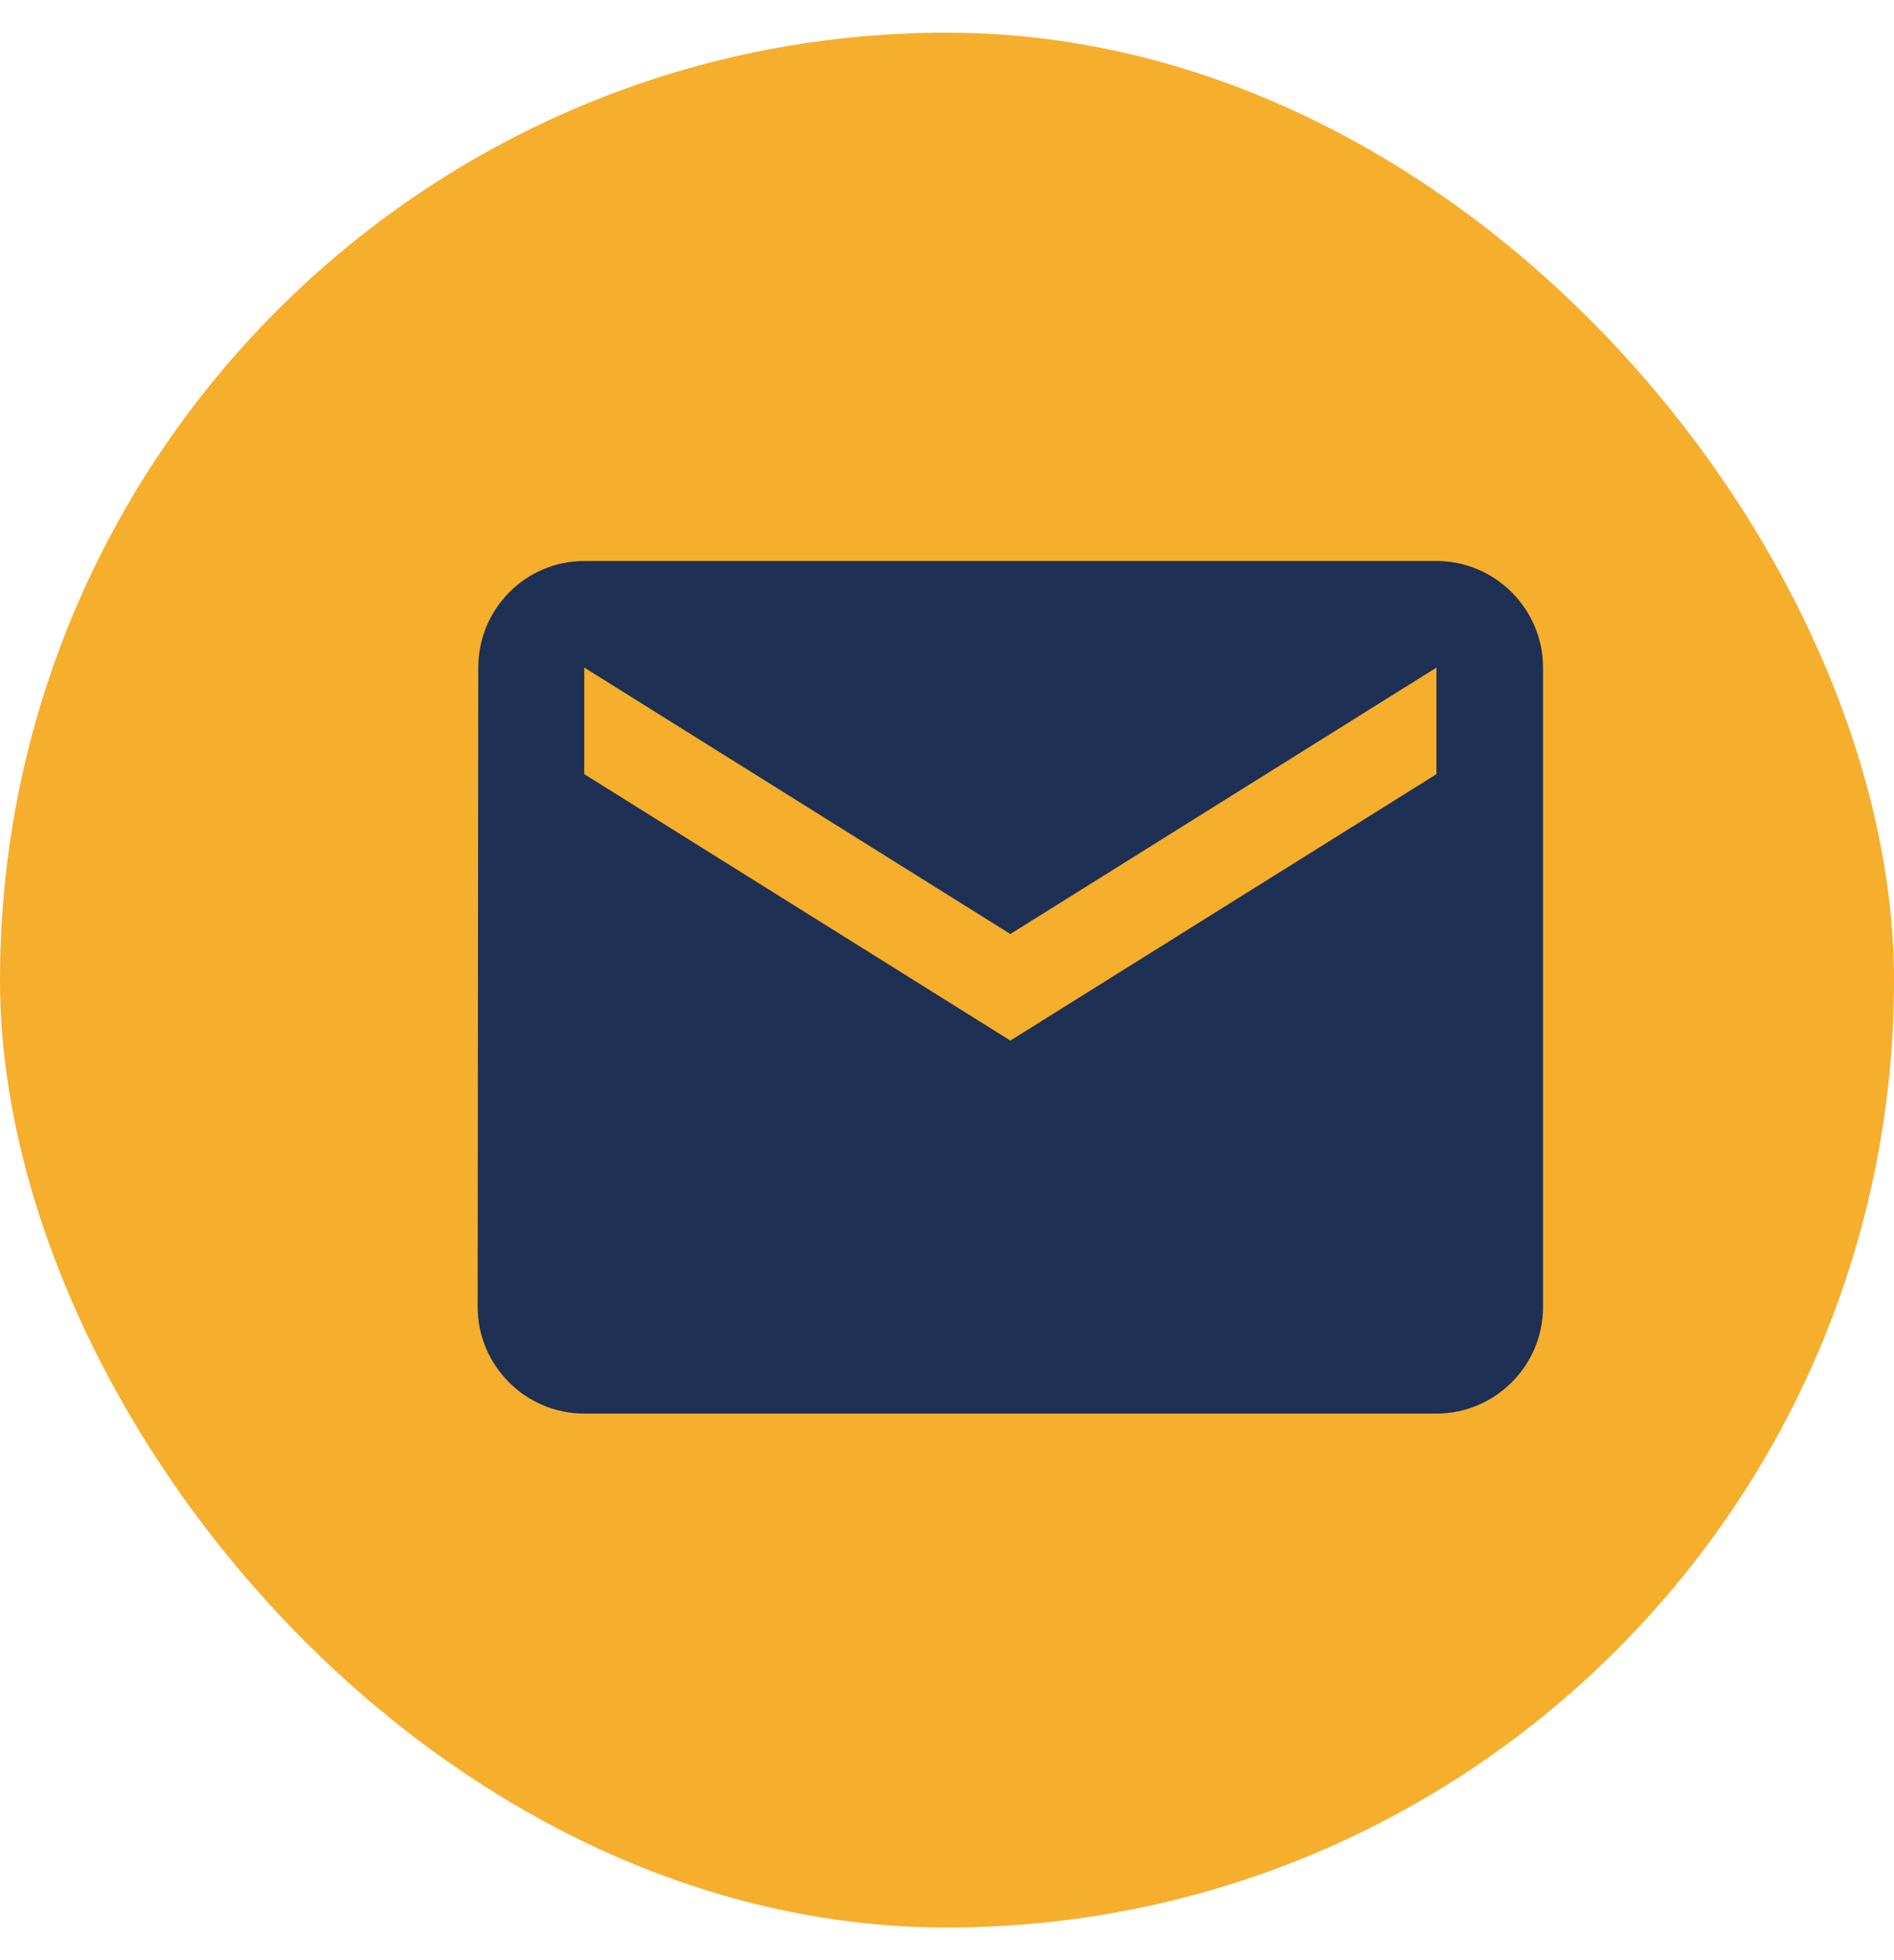
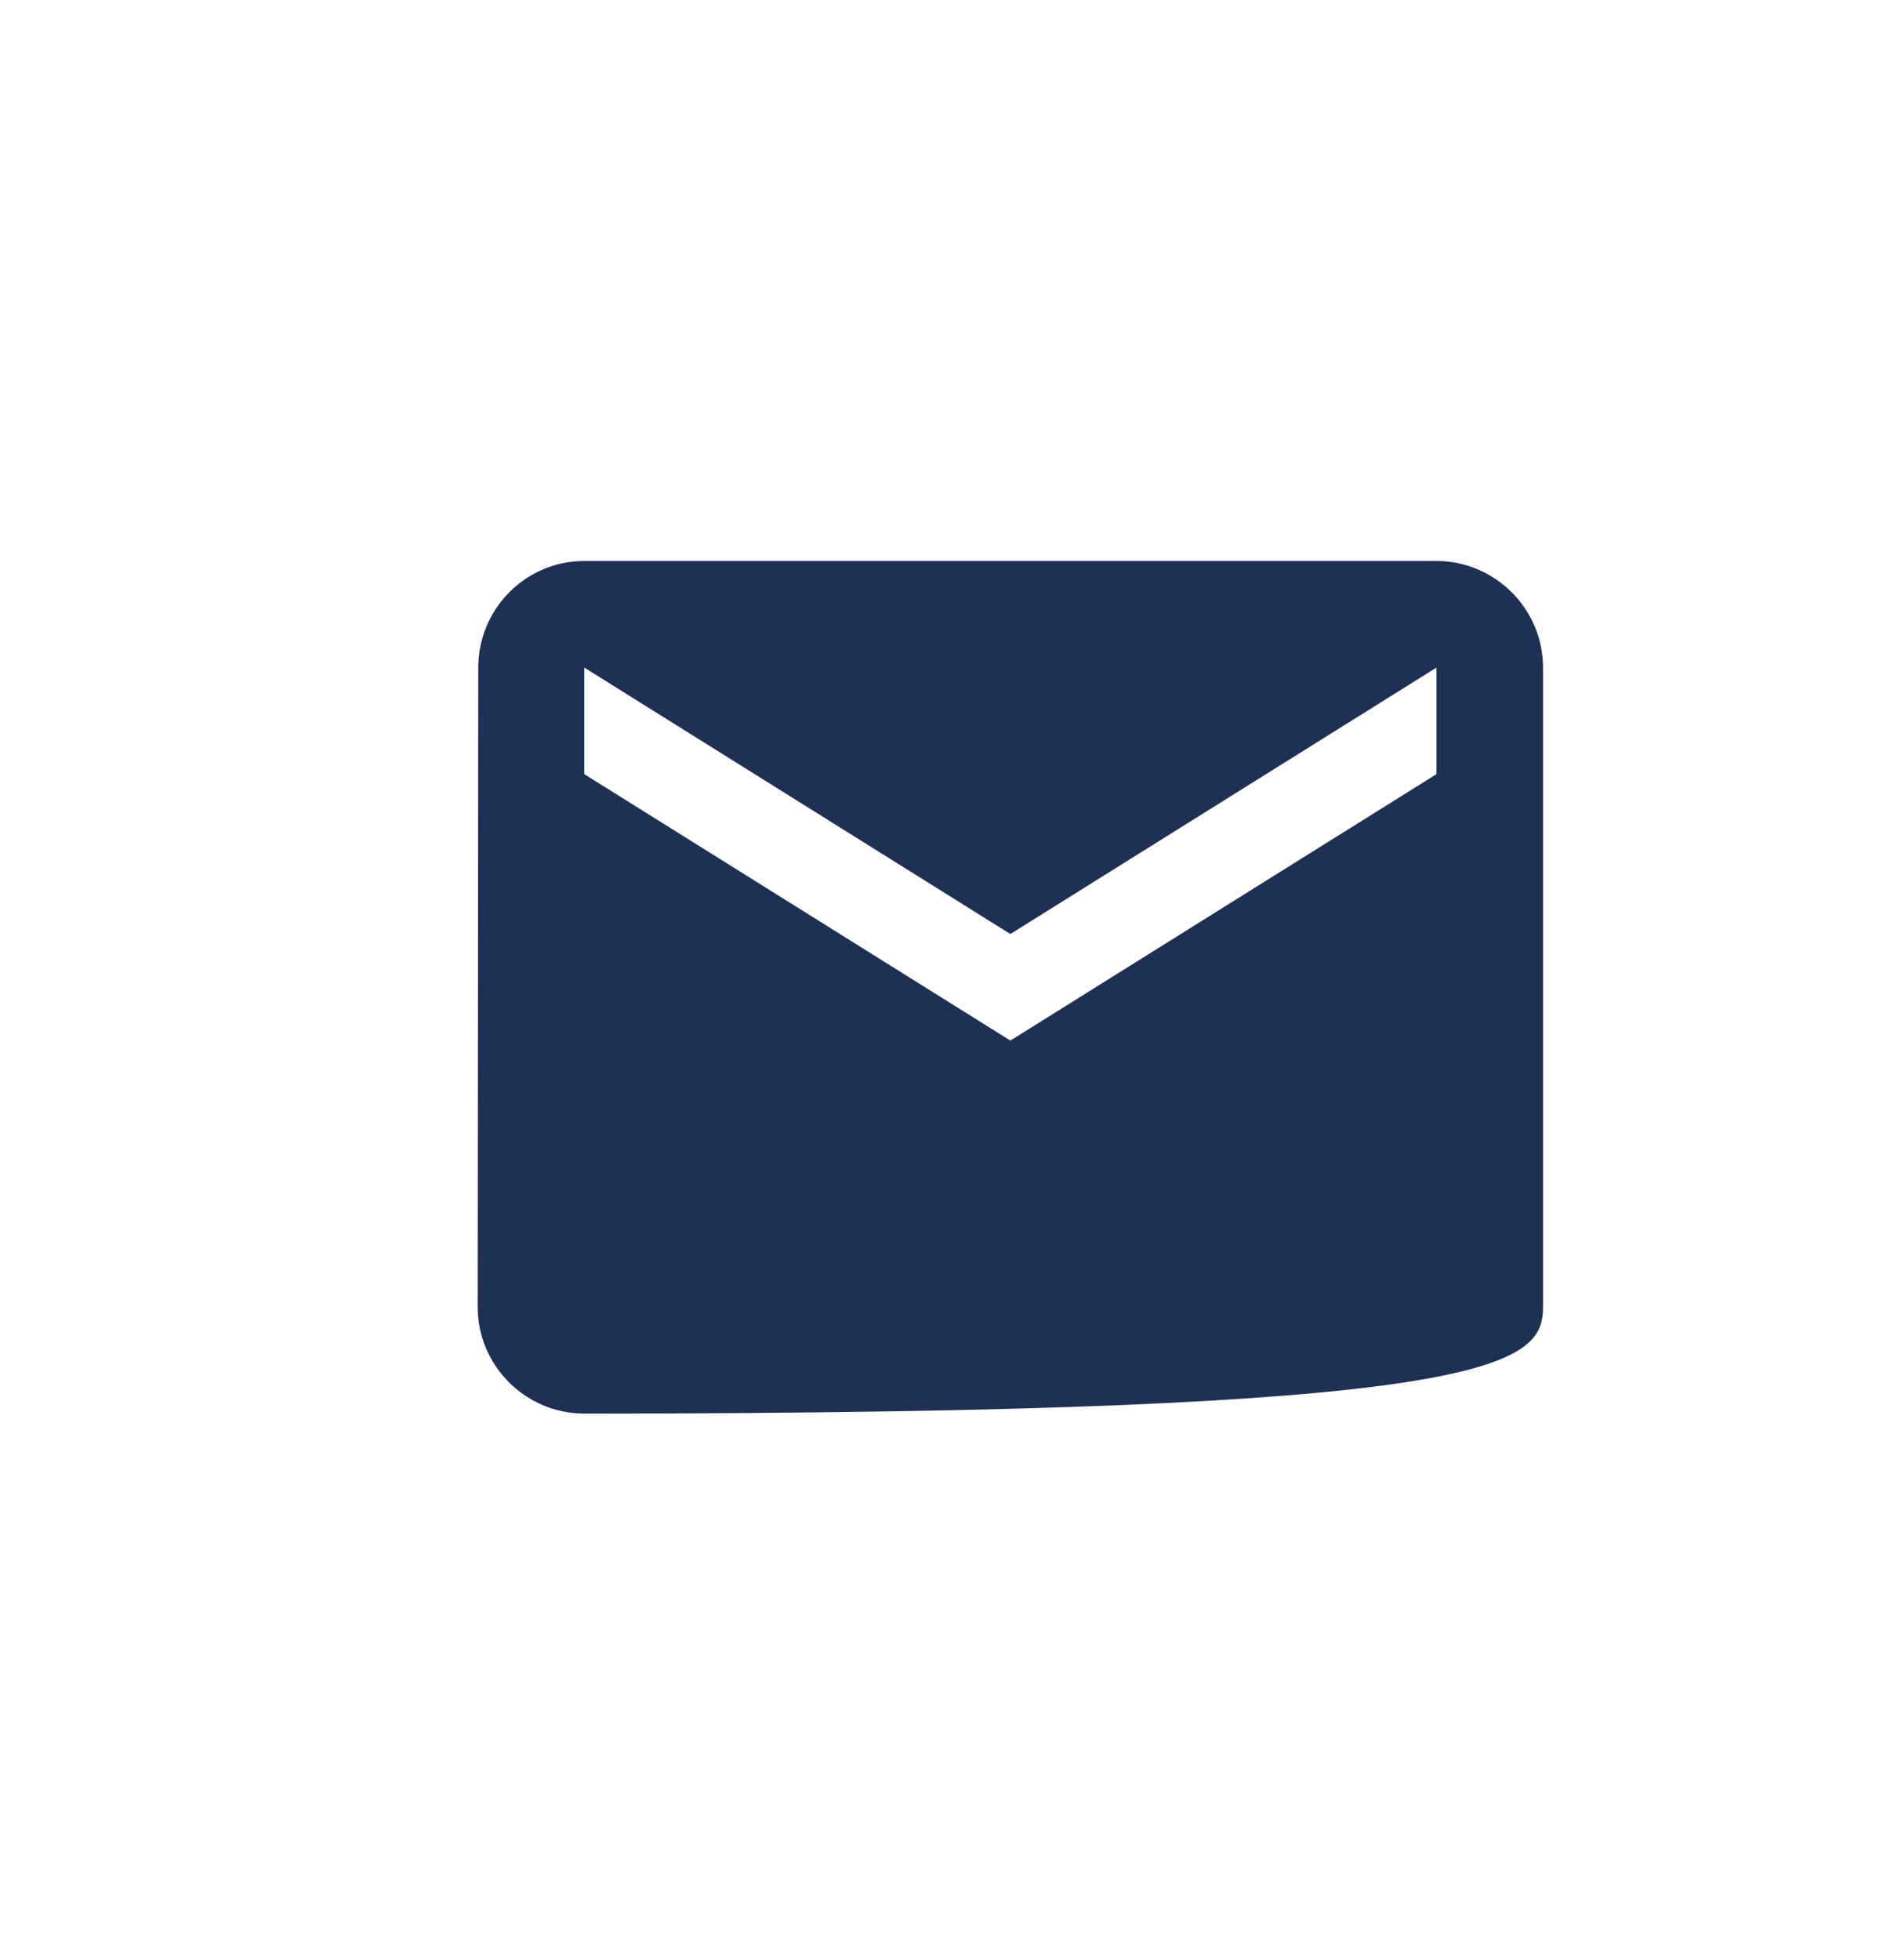
<svg xmlns="http://www.w3.org/2000/svg" width="29" height="30" viewBox="0 0 29 30" fill="none">
-   <rect y="0.5" width="29" height="29" rx="14.5" fill="#F6AE2D" />
-   <path d="M21.995 8.586H8.946C8.048 8.586 7.323 9.32 7.323 10.217L7.314 20.004C7.314 20.901 8.048 21.635 8.946 21.635H21.995C22.892 21.635 23.626 20.901 23.626 20.004V10.217C23.626 9.32 22.892 8.586 21.995 8.586ZM21.995 11.848L15.47 15.926L8.946 11.848V10.217L15.47 14.295L21.995 10.217V11.848Z" fill="#1E3054" />
+   <path d="M21.995 8.586H8.946C8.048 8.586 7.323 9.32 7.323 10.217L7.314 20.004C7.314 20.901 8.048 21.635 8.946 21.635C22.892 21.635 23.626 20.901 23.626 20.004V10.217C23.626 9.32 22.892 8.586 21.995 8.586ZM21.995 11.848L15.47 15.926L8.946 11.848V10.217L15.47 14.295L21.995 10.217V11.848Z" fill="#1E3054" />
</svg>